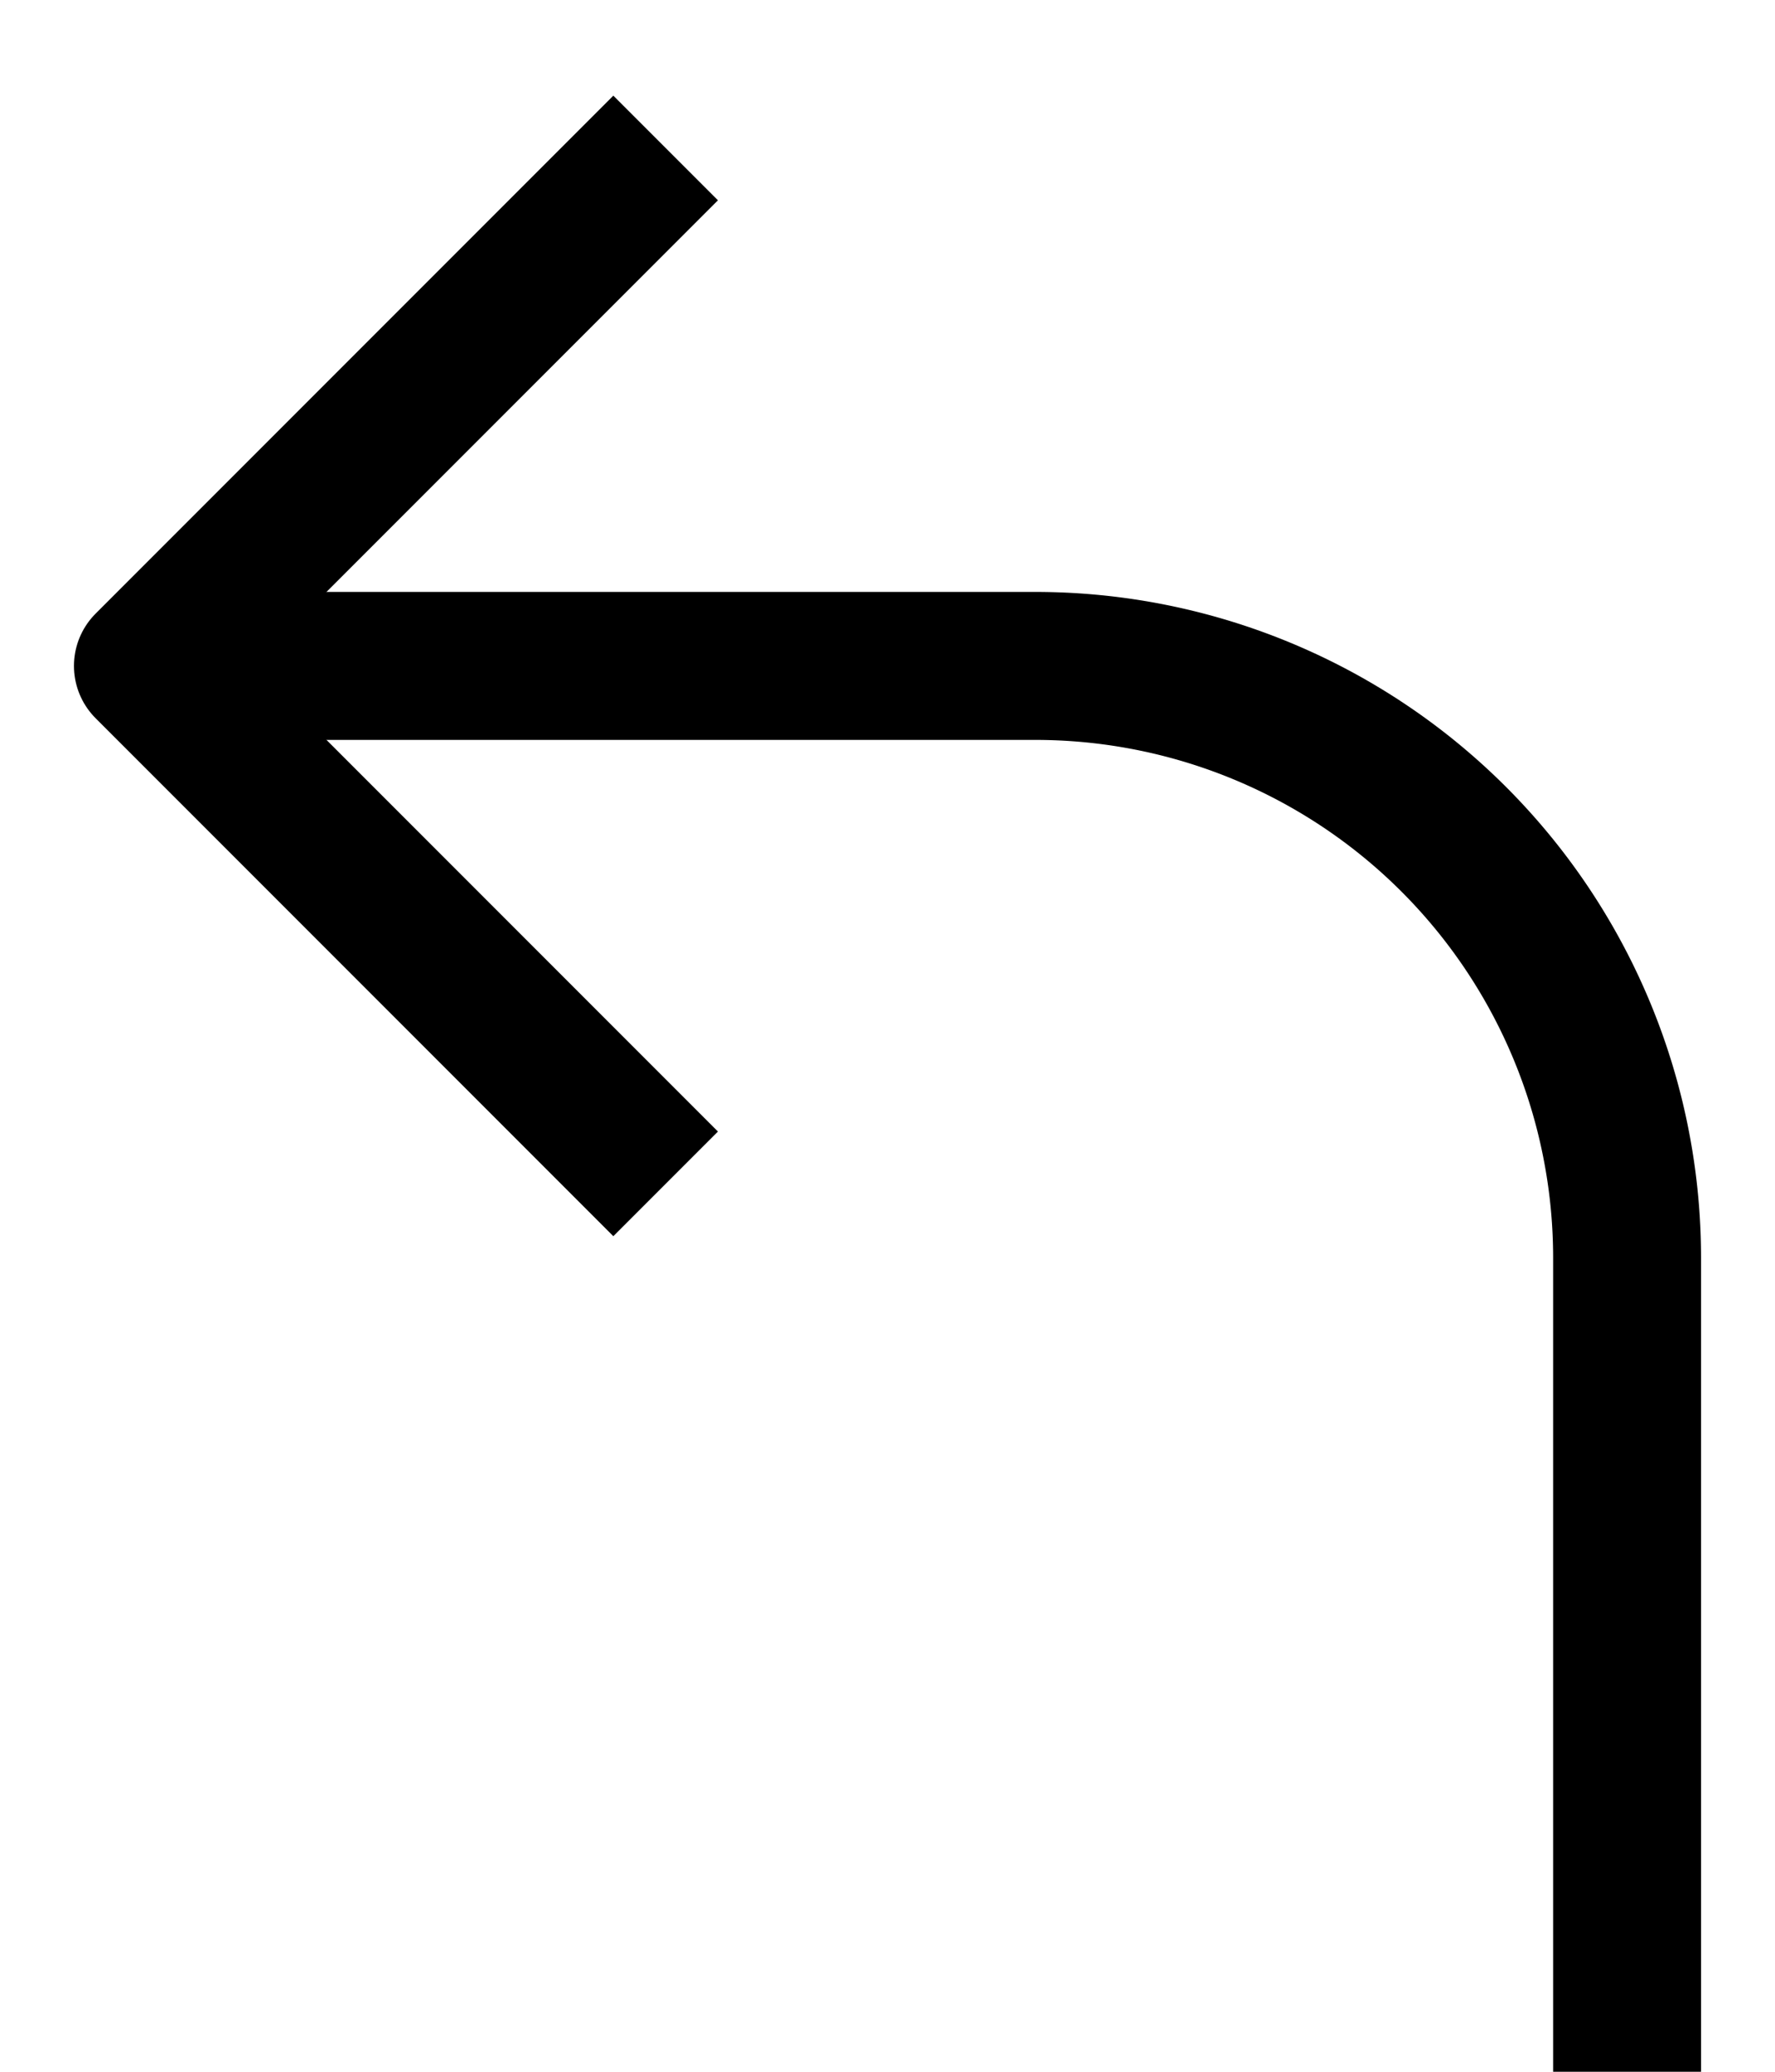
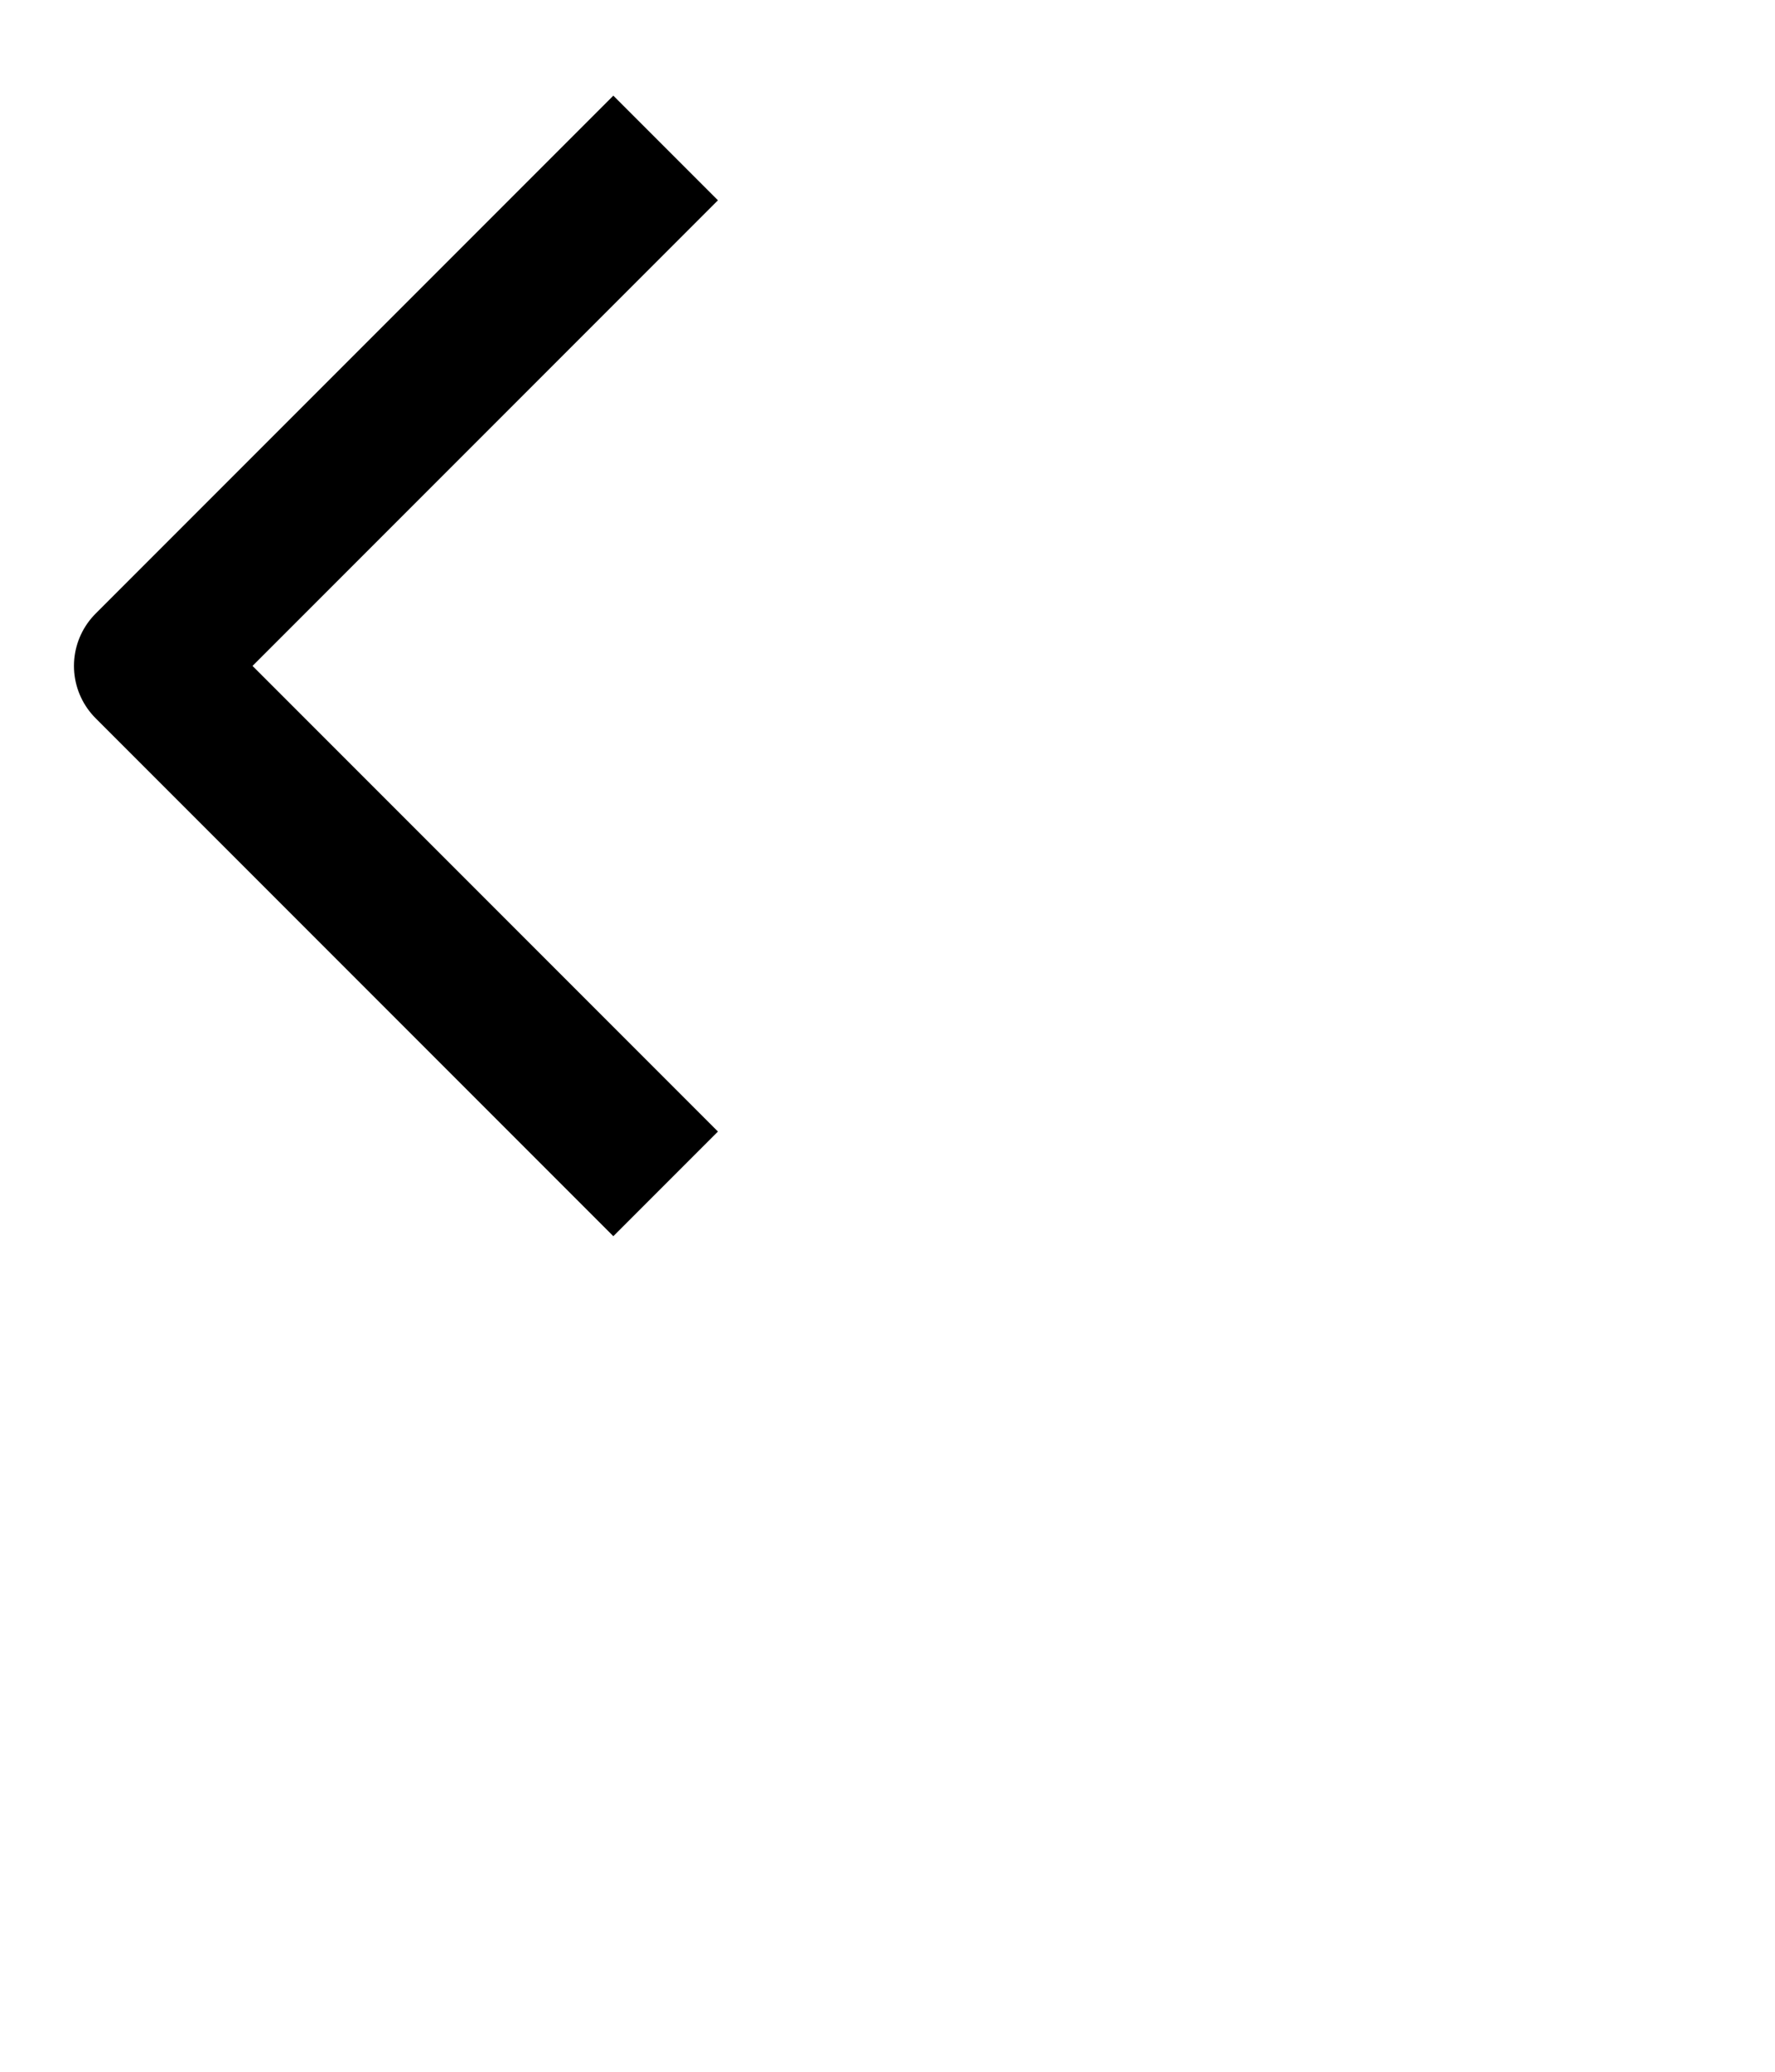
<svg xmlns="http://www.w3.org/2000/svg" width="12" height="14" fill="none">
  <path stroke="#000" stroke-linejoin="round" d="M4.5 1 1 4.5 4.5 8" />
-   <path stroke="#000" stroke-linejoin="round" d="M1.5 4.5H7a4 4 0 0 1 4 4V14" />
</svg>